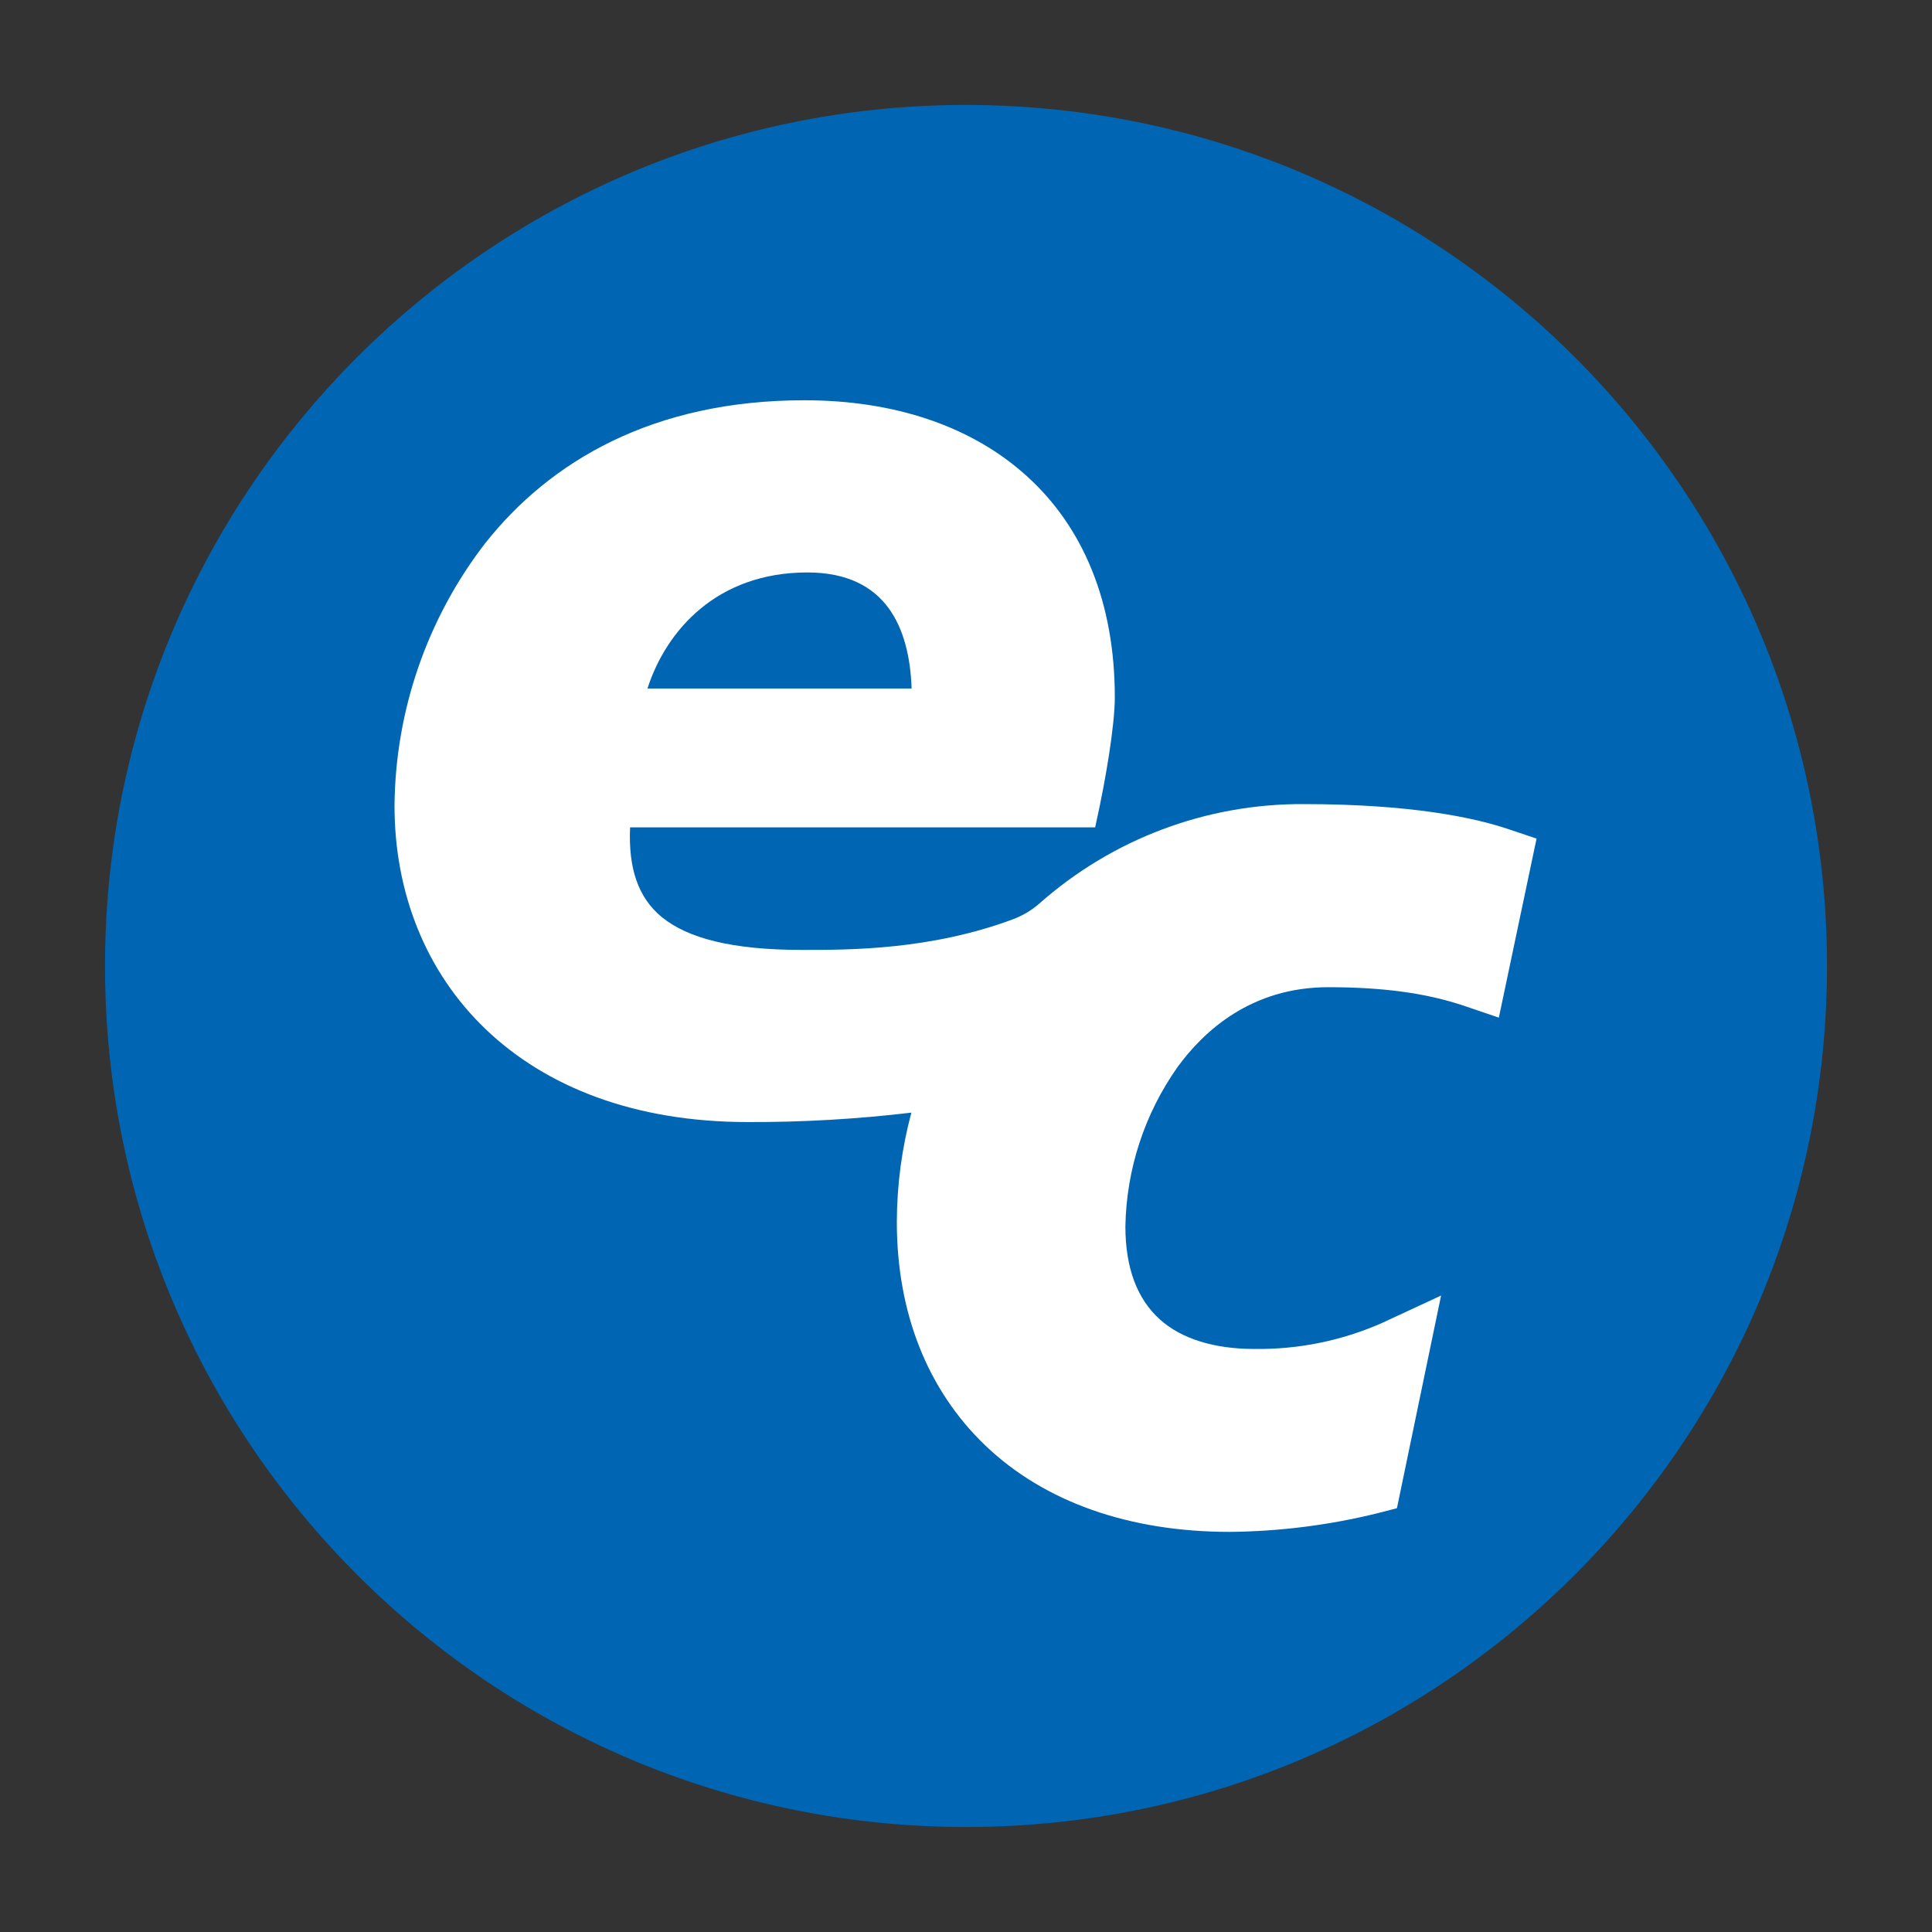
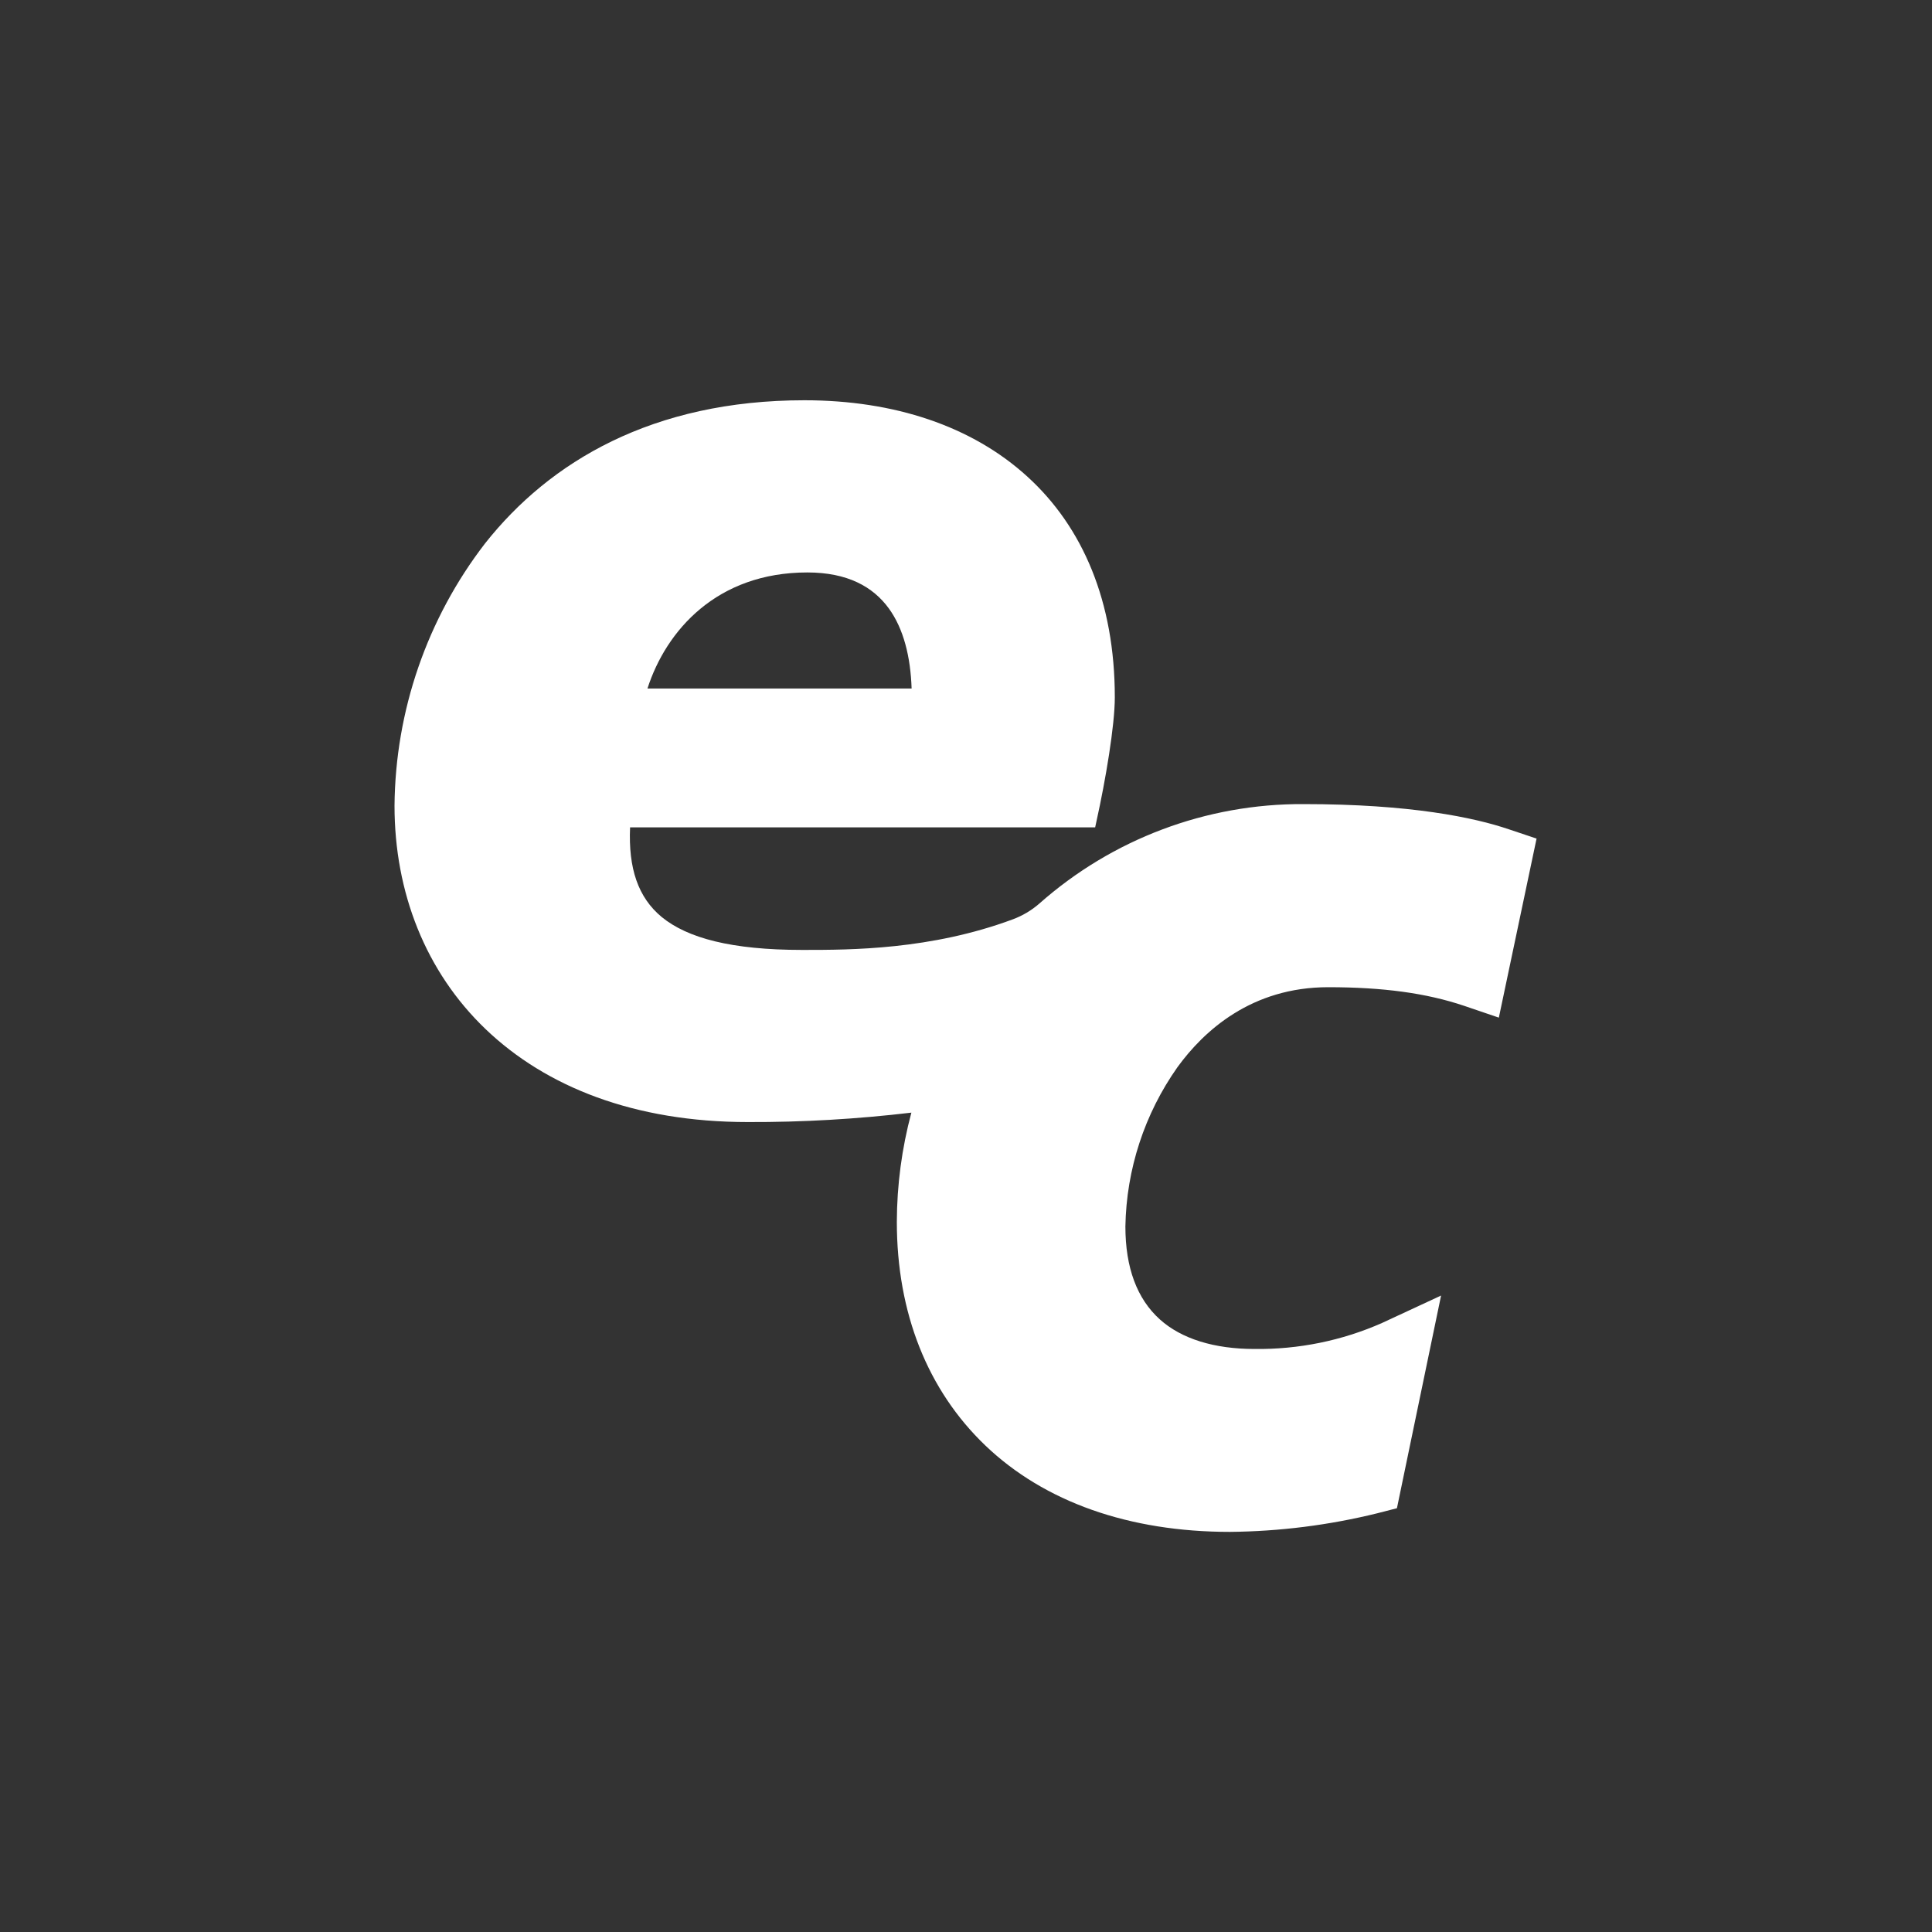
<svg xmlns="http://www.w3.org/2000/svg" width="40" height="40" viewBox="0 0 40 40" fill="none">
  <rect x="0" y="0" width="40" height="40" fill="#333333" stroke="none" />
-   <path d="M37.825 20.174C37.922 10.33 30.019 2.271 20.175 2.174 10.33 2.078 2.271 9.98 2.175 19.825 2.078 29.67 9.981 37.729 19.825 37.825 29.67 37.922 37.729 30.019 37.825 20.174z" fill="#0066b3" />
  <path d="M13.405 14.255c.389-1.207 1.442-2.403 3.31-2.403C17.545 11.852 18.073 12.146 18.401 12.595 18.708 13.017 18.852 13.598 18.874 14.255H13.405v0zM31.24 17.17C30.521 16.925 29.201 16.648 26.989 16.648 24.974 16.637 23.027 17.371 21.519 18.707 21.356 18.849 21.169 18.96 20.966 19.035 19.27 19.665 17.61 19.667 16.649 19.667H16.606C15.148 19.667 14.233 19.423 13.699 18.985 13.21 18.58 13.008 17.978 13.045 17.13h9.629L22.704 16.99 22.532 16.952 22.704 16.99C22.888 16.16 23.081 15.023 23.081 14.438c0-1.982-.663-3.526-1.811-4.571-1.148-1.046-2.755-1.58-4.615-1.58-3.143.0-5.272 1.269-6.611 2.962-1.201 1.558-1.859 3.465-1.876 5.432C8.168 18.477 8.811 20.118 10.056 21.309c1.245 1.191 3.072 1.922 5.429 1.922C16.616 23.235 17.746 23.169 18.869 23.036 18.671 23.774 18.57 24.534 18.568 25.297c0 1.885.636 3.486 1.834 4.632 1.223 1.169 2.977 1.787 5.063 1.787C26.493 31.706 27.516 31.577 28.514 31.331l.408-.105L29.836 26.823 28.613 27.391C27.782 27.758 26.881 27.941 25.972 27.929c-.834.0-1.513-.211-1.957-.611C23.541 26.893 23.3 26.246 23.3 25.393 23.32 24.21 23.696 23.061 24.378 22.095 24.926 21.34 25.912 20.439 27.499 20.439 28.635 20.439 29.53 20.561 30.312 20.824L31.032 21.069 31.813 17.362 31.24 17.17z" fill="#fff" />
</svg>